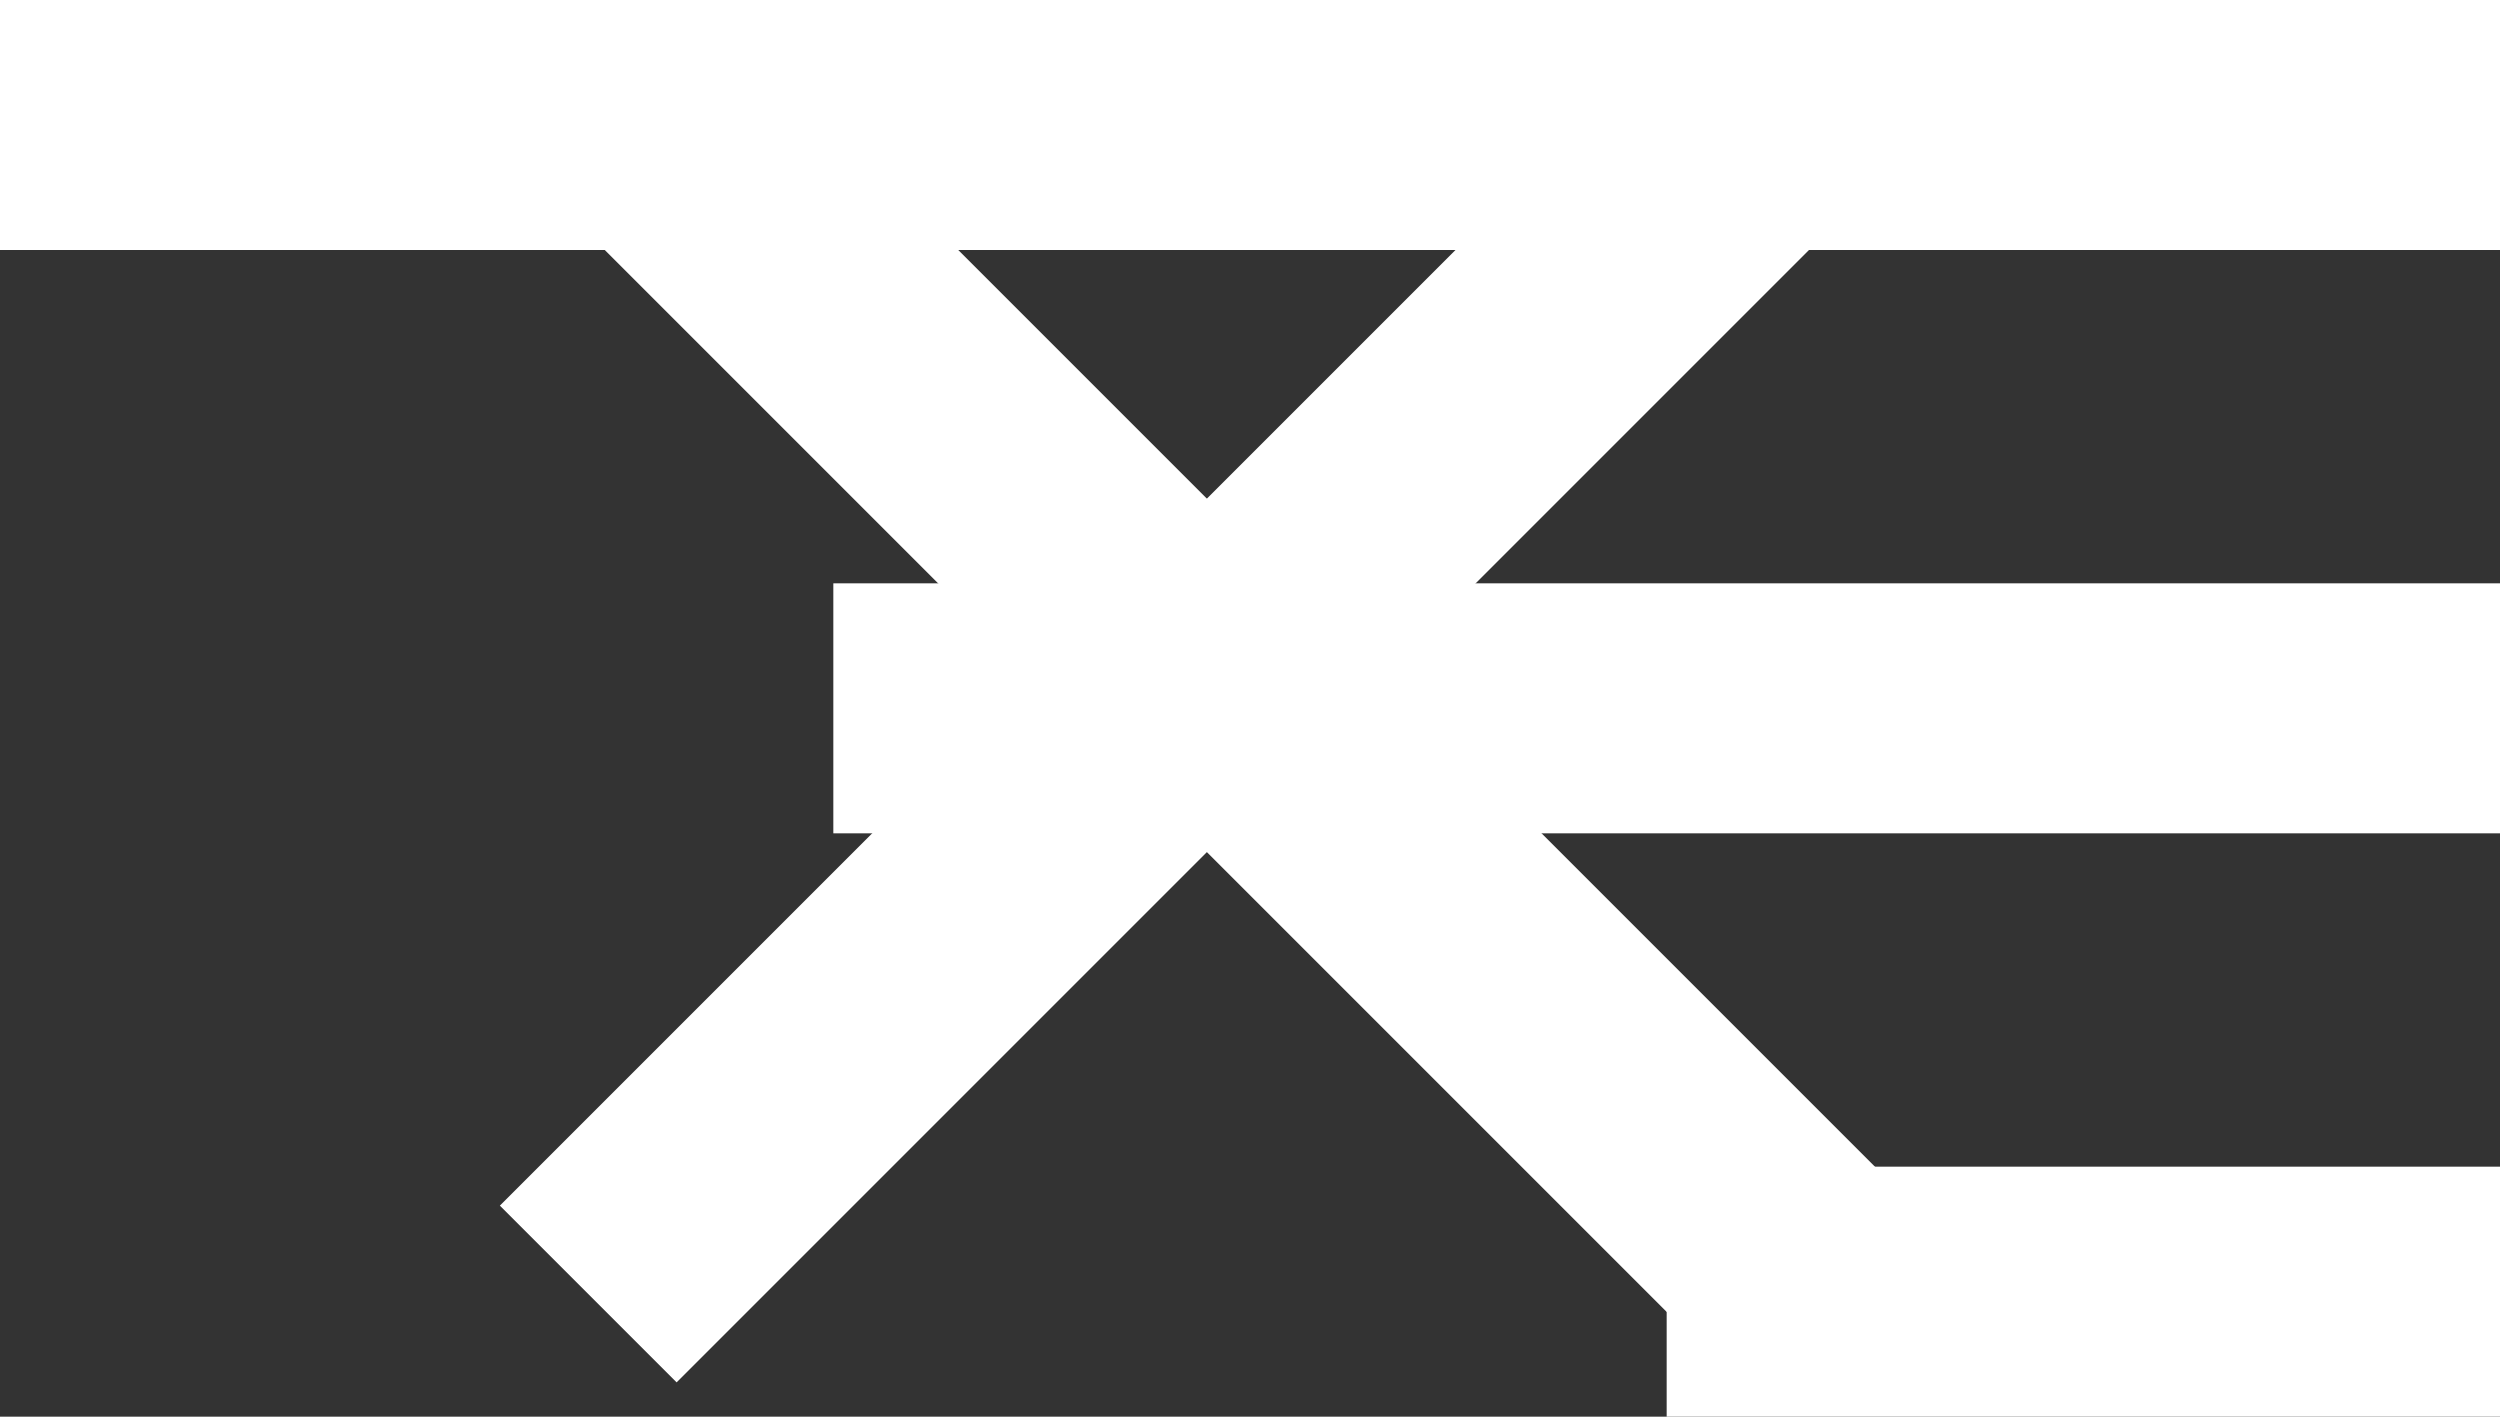
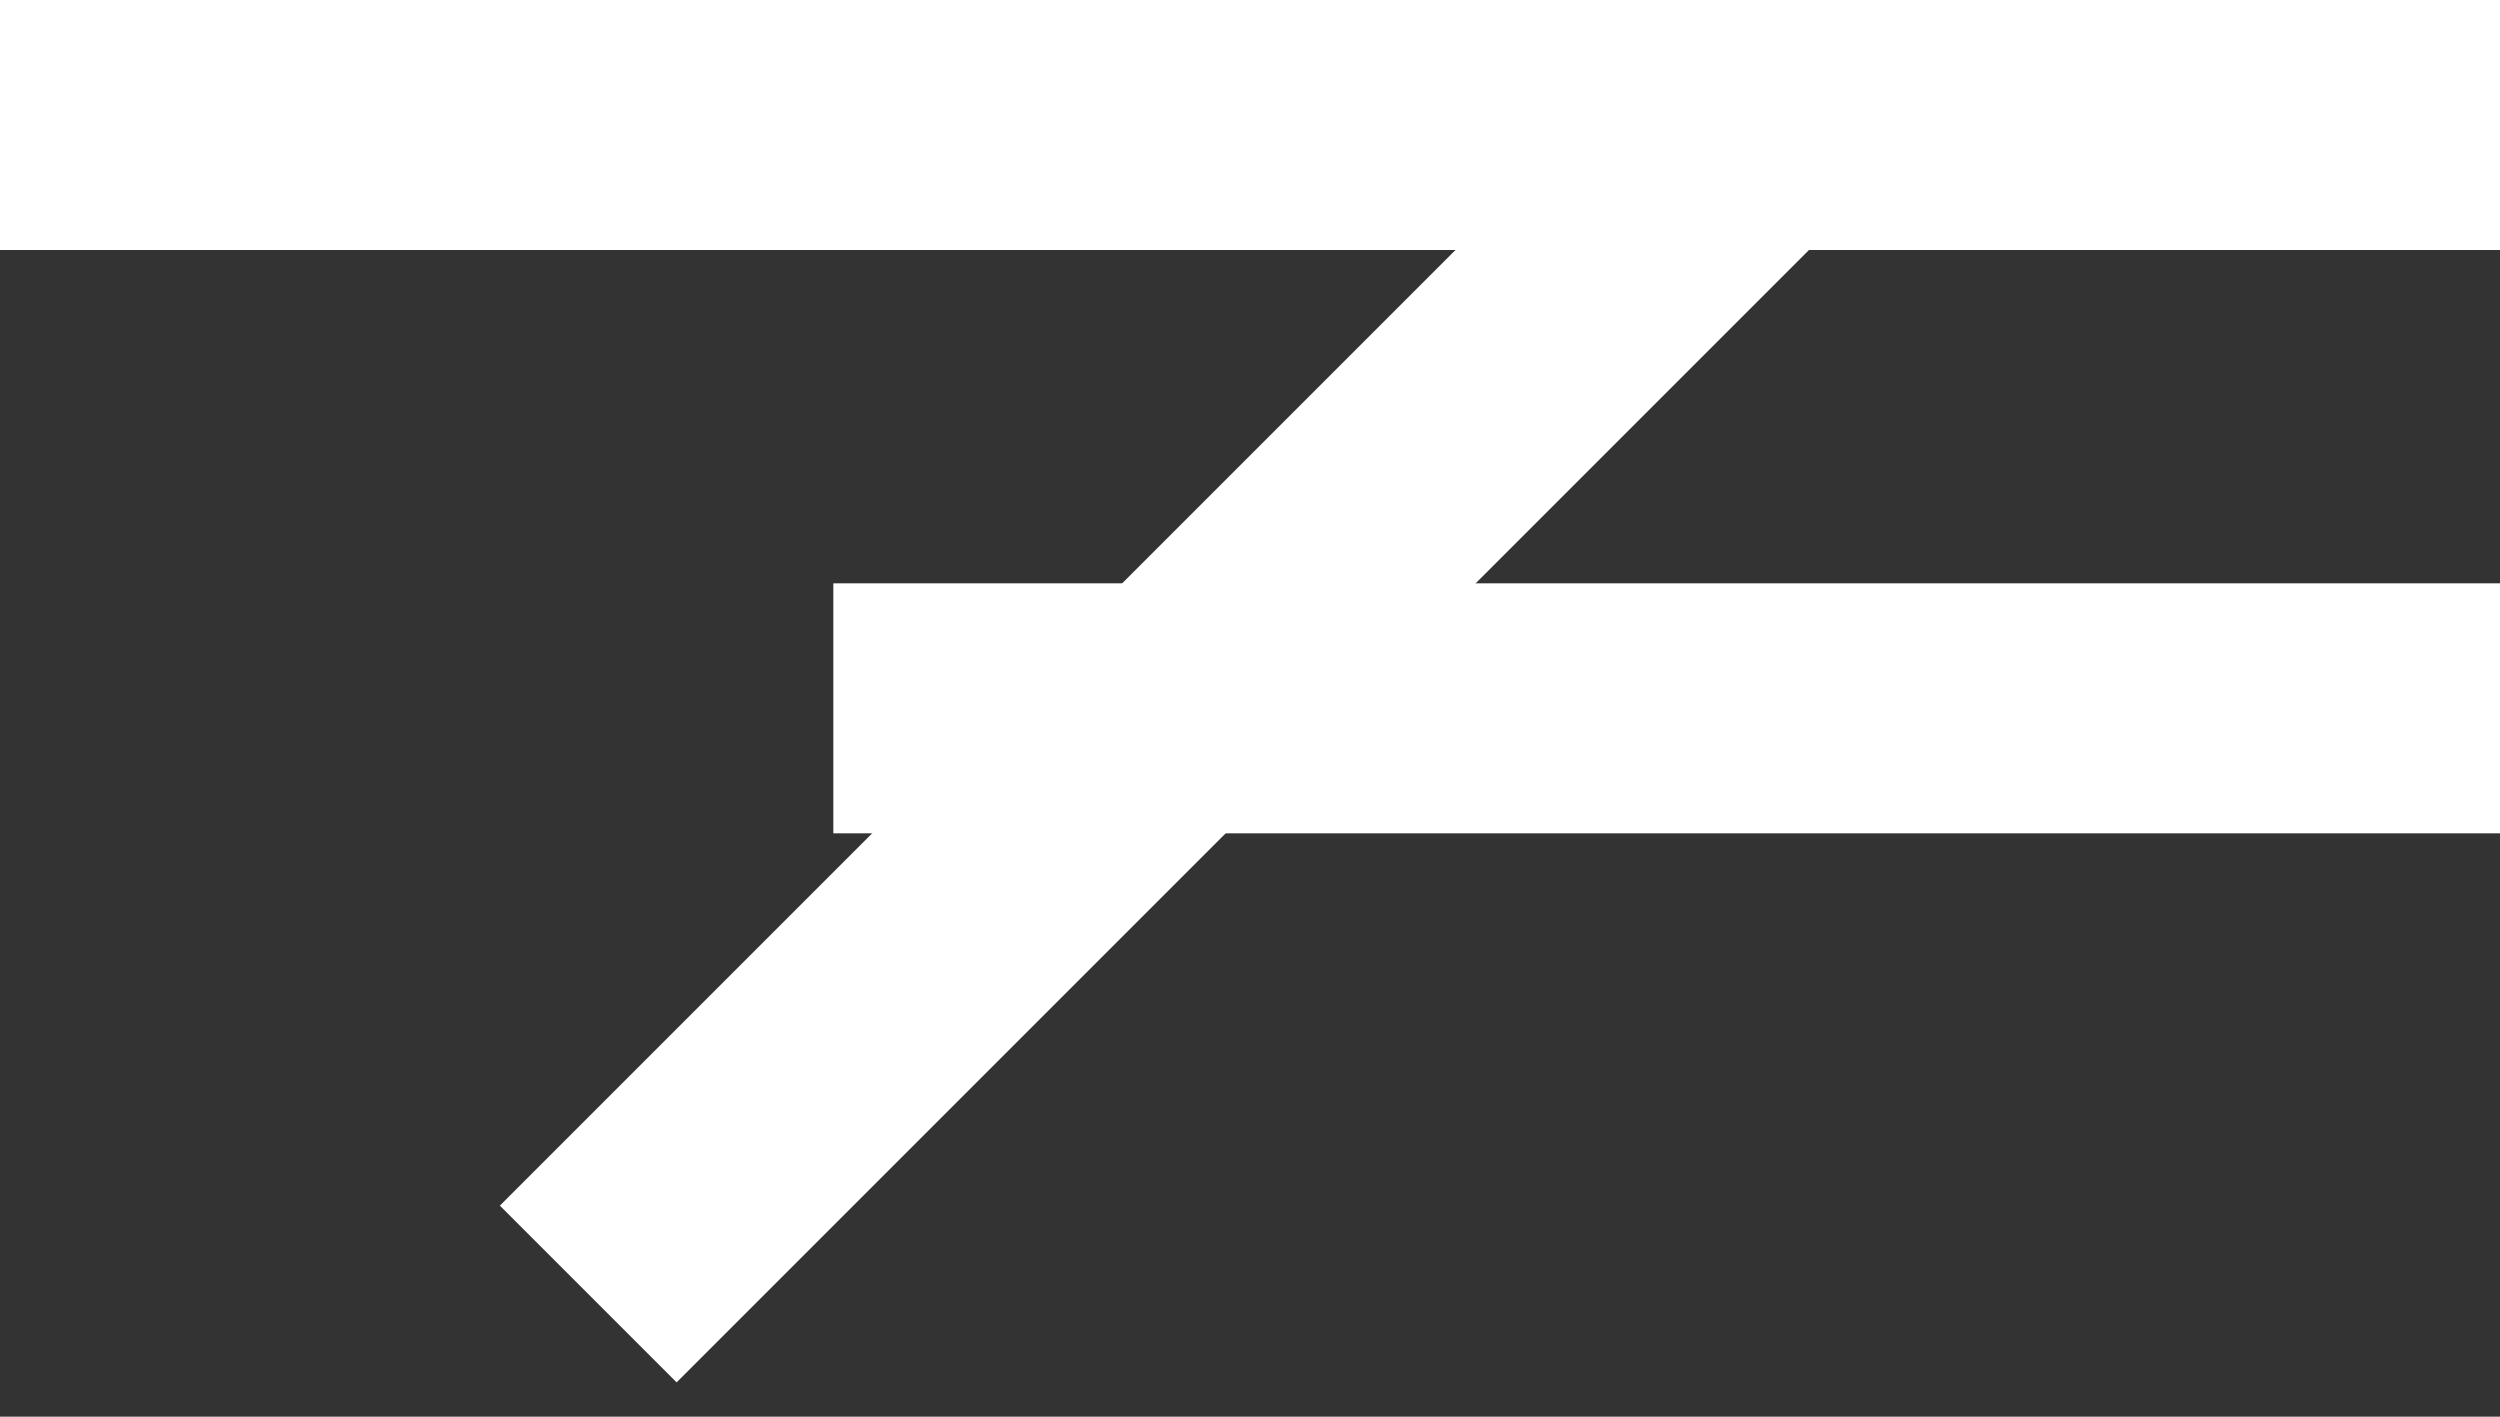
<svg xmlns="http://www.w3.org/2000/svg" version="1.1" id="right" x="0px" y="0px" viewBox="0 0 30 17" style="enable-background:new 0 0 30 17;" xml:space="preserve">
  <rect x="0" y="0" width="30" height="17" fill="#333333" stroke="none" />
  <g id="nv_close" transform="translate(-663.015 -4026.014)">
-     <rect id="長方形_1098" x="676.5" y="4024" transform="matrix(0.707 -0.707 0.707 0.707 -2654.24 1661.073)" style="fill:#FFFFFF;" width="3" height="21" />
    <rect id="長方形_1242" x="667.5" y="4033" transform="matrix(0.707 -0.707 0.707 0.707 -2654.24 1661.073)" style="fill:#FFFFFF;" width="21" height="3" />
  </g>
  <g id="nv_open" transform="translate(-142 -6711)">
    <rect id="長方形_1227" x="142" y="6711" style="fill:#FFFFFF;" width="30" height="3" />
    <rect id="長方形_1228" x="152" y="6718" style="fill:#FFFFFF;" width="20" height="3" />
-     <rect id="長方形_1229" x="162" y="6725" style="fill:#FFFFFF;" width="10" height="3" />
  </g>
</svg>